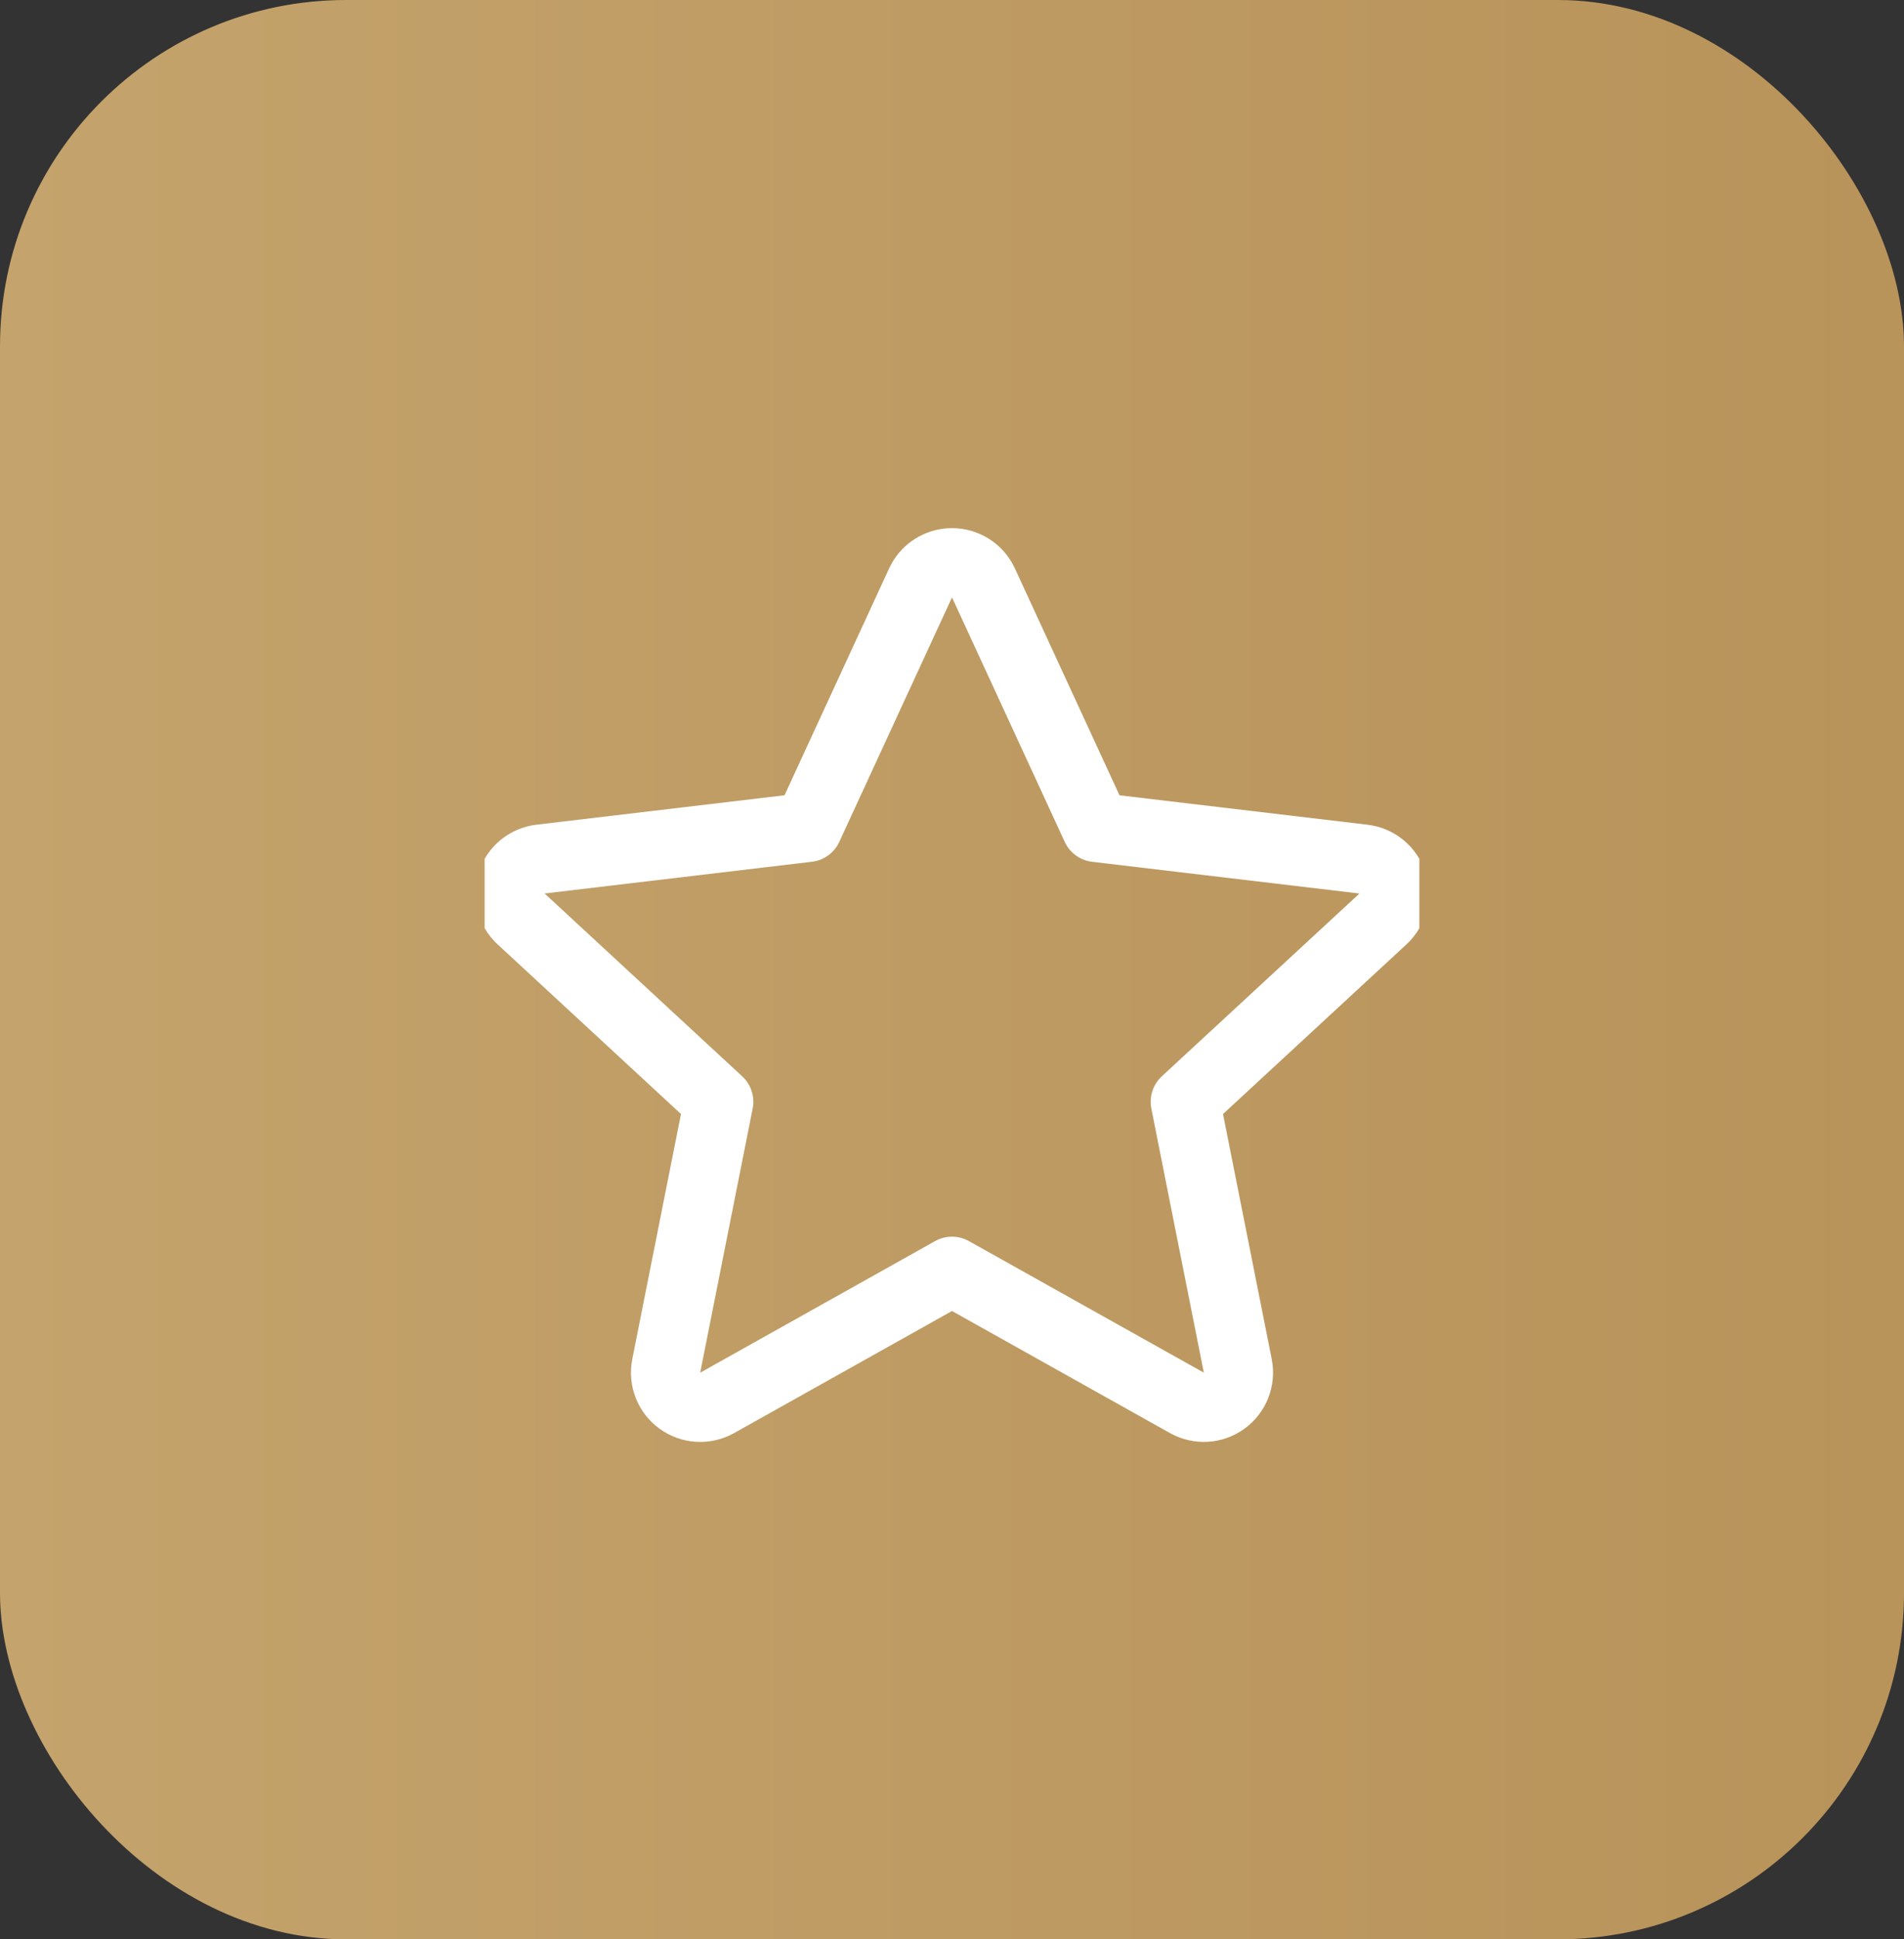
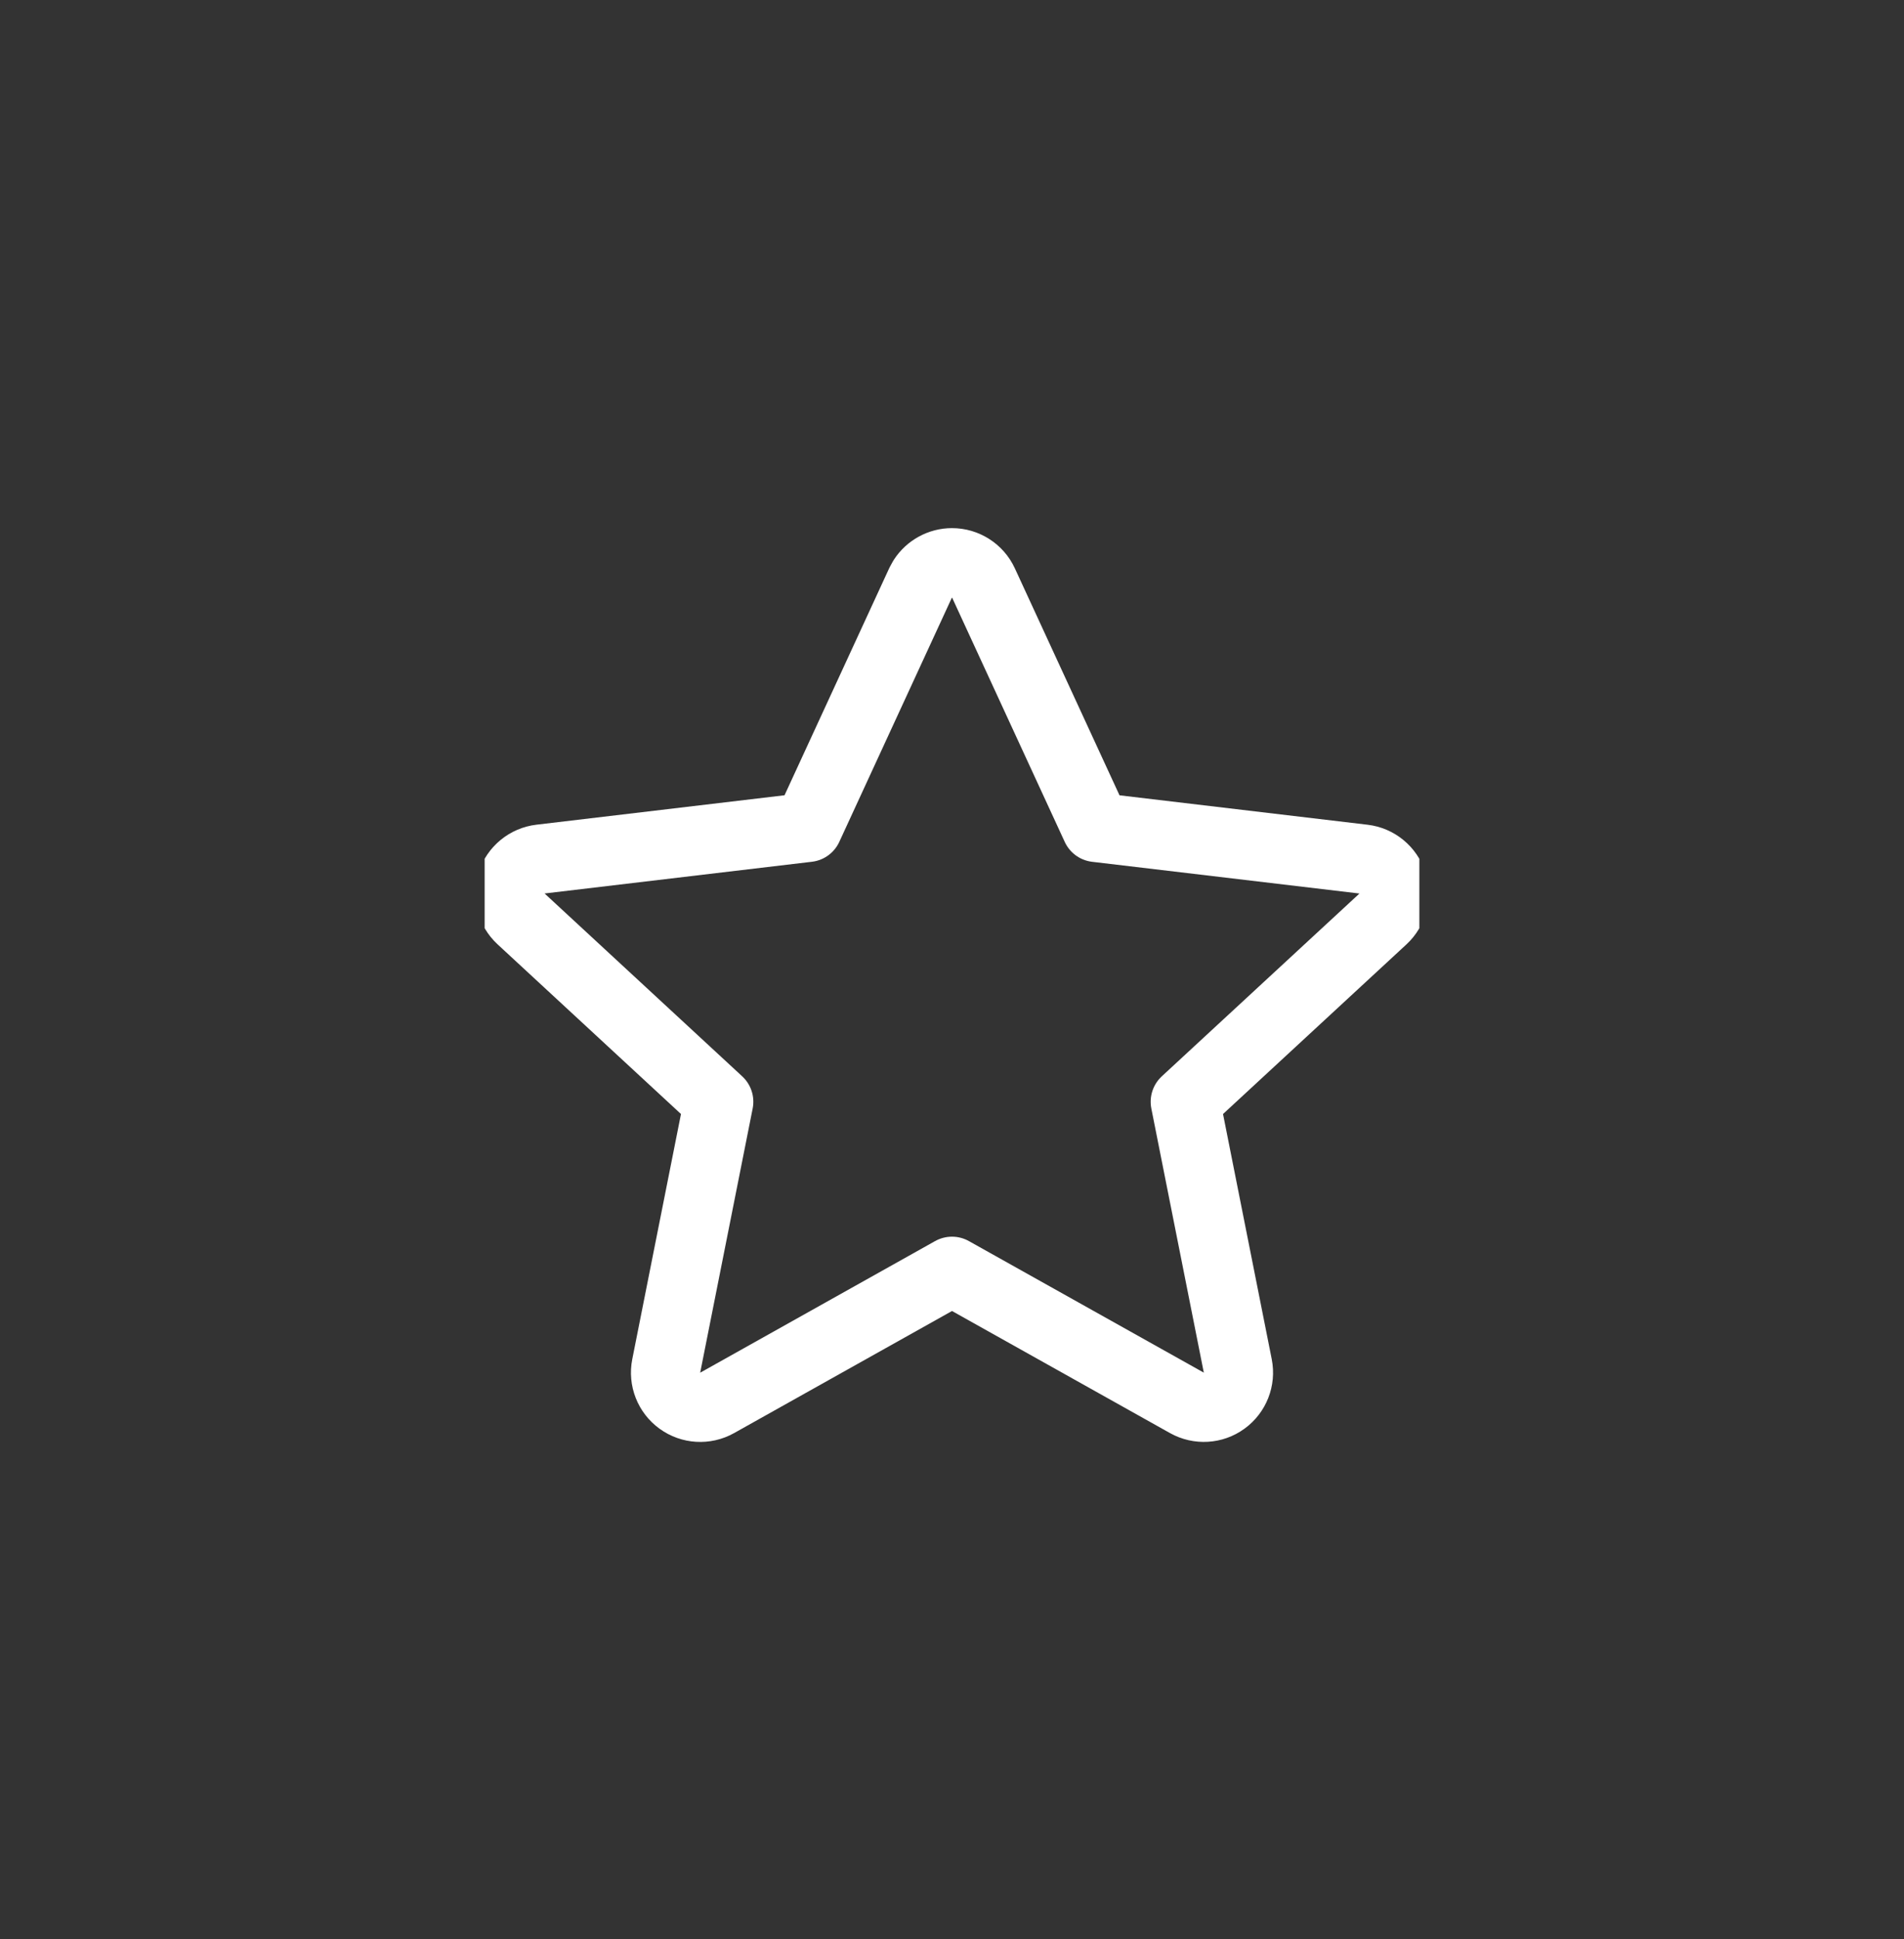
<svg xmlns="http://www.w3.org/2000/svg" width="55" height="56" viewBox="0 0 55 56" fill="none">
  <rect x="0" y="0" width="55" height="56" fill="#333333" stroke="none" />
-   <rect width="55" height="56" rx="10" fill="url(#paint0_linear_443_35)" />
  <g clip-path="url(#clip0_443_35)">
    <path d="M27.5 16.25C27.89 16.25 28.245 16.477 28.408 16.831L31.665 23.892L39.388 24.808C39.775 24.854 40.1 25.121 40.221 25.492C40.341 25.863 40.235 26.27 39.949 26.535L34.239 31.814L35.755 39.441C35.831 39.824 35.678 40.216 35.362 40.445C35.047 40.675 34.627 40.699 34.286 40.509L27.5 36.71L20.715 40.51C20.375 40.7 19.954 40.675 19.639 40.446C19.323 40.217 19.169 39.825 19.245 39.442L20.761 31.814L15.052 26.534C14.765 26.269 14.659 25.862 14.779 25.491C14.9 25.12 15.225 24.853 15.612 24.807L23.336 23.891L26.592 16.831L26.662 16.704C26.845 16.424 27.159 16.25 27.5 16.25Z" stroke="white" stroke-width="2" stroke-linejoin="round" />
  </g>
  <defs>
    <linearGradient id="paint0_linear_443_35" x1="0" y1="28" x2="55" y2="28" gradientUnits="userSpaceOnUse">
      <stop stop-color="#C4A36C" />
      <stop offset="1" stop-color="#B8935A" />
    </linearGradient>
    <clipPath id="clip0_443_35">
      <rect x="14" y="15" width="27" height="27" rx="5" fill="white" />
    </clipPath>
  </defs>
</svg>